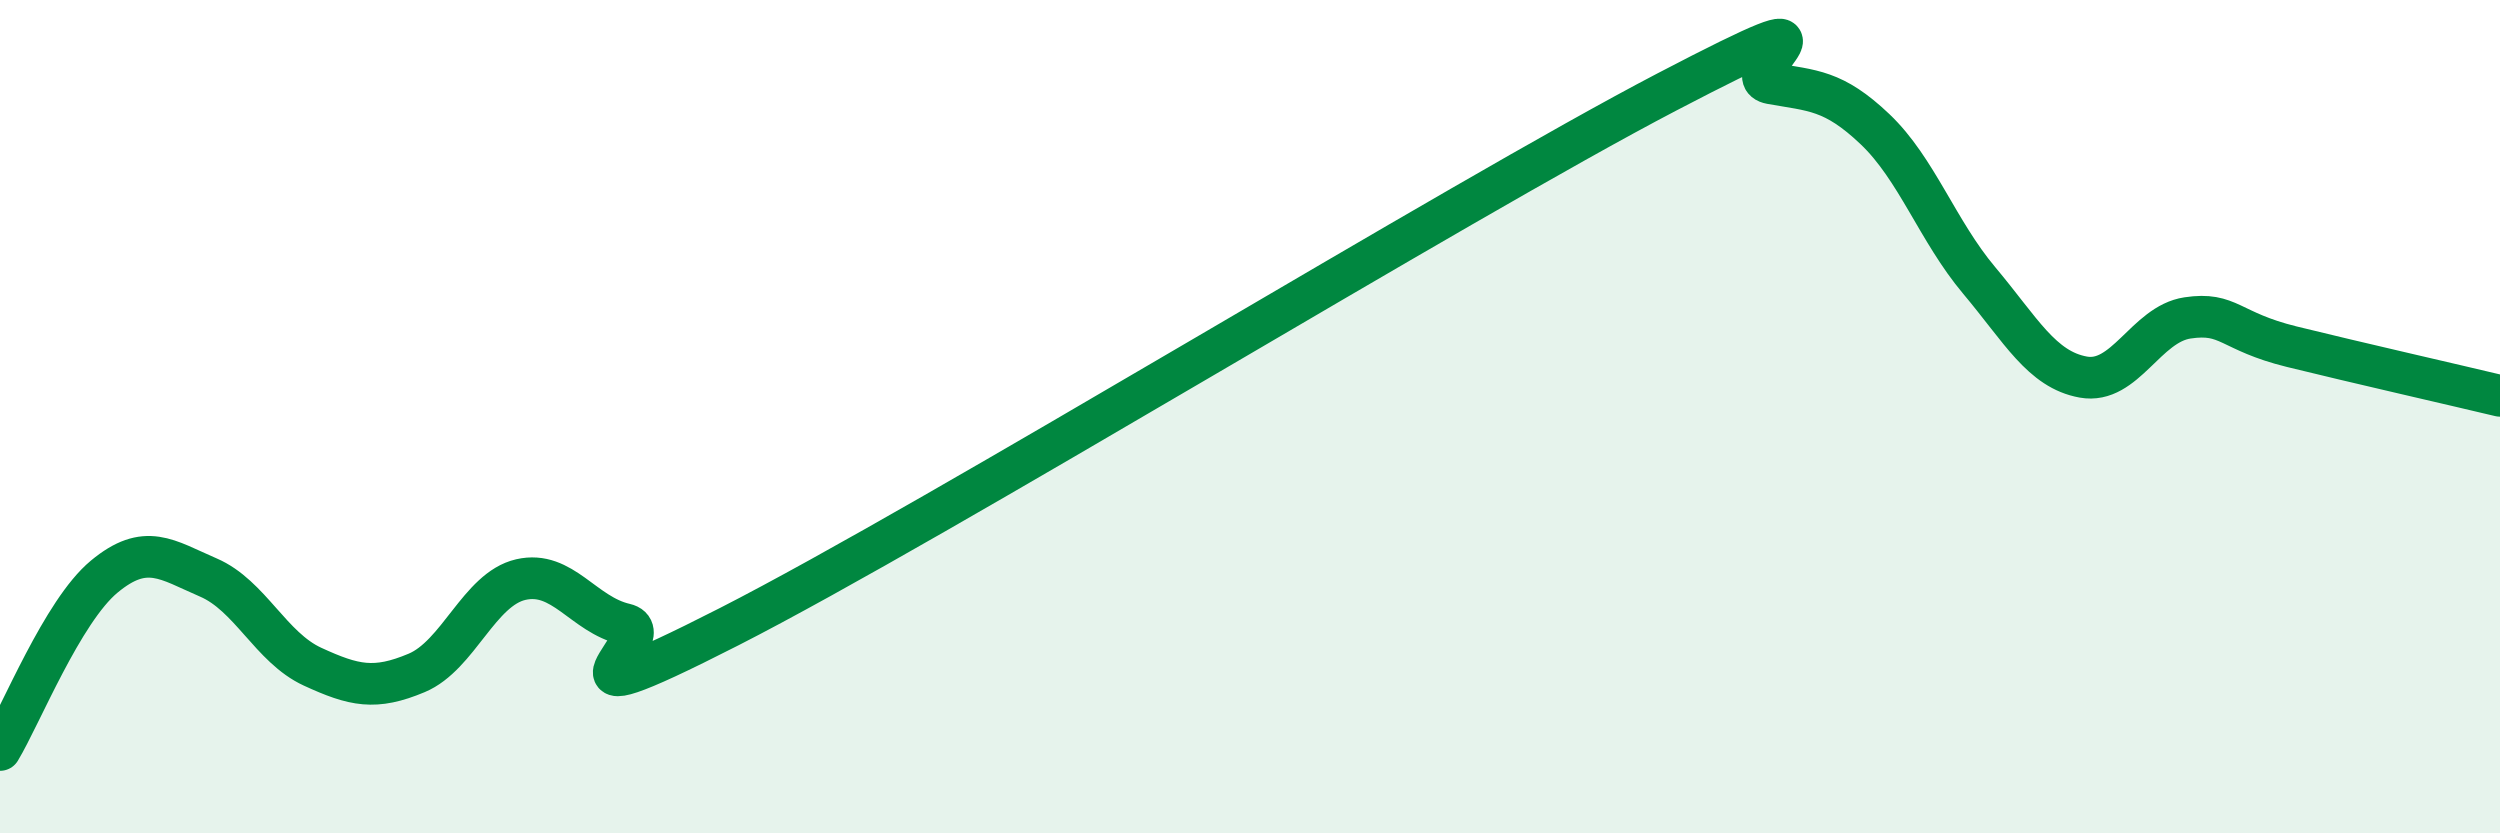
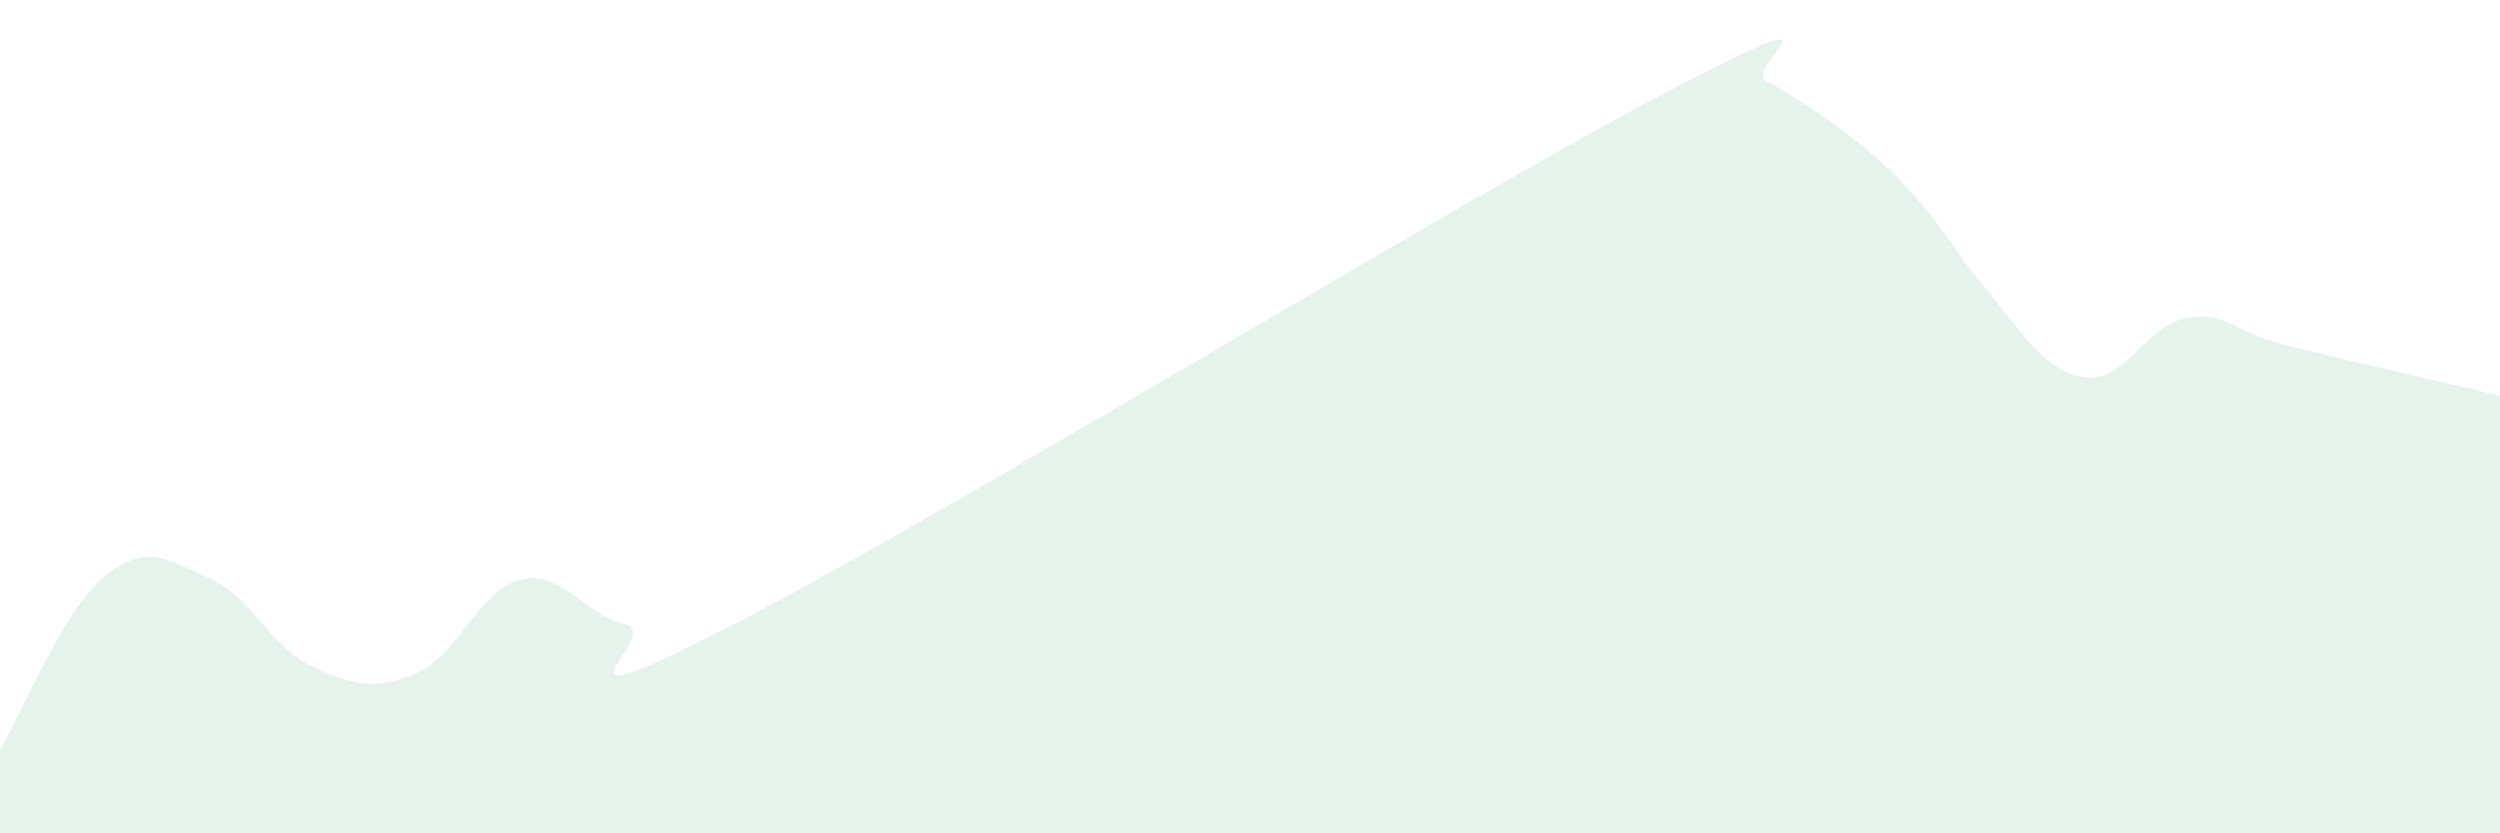
<svg xmlns="http://www.w3.org/2000/svg" width="60" height="20" viewBox="0 0 60 20">
-   <path d="M 0,18 C 0.5,17.17 1.5,14.67 2.5,13.84 C 3.5,13.01 4,13.43 5,13.86 C 6,14.29 6.5,15.54 7.5,16 C 8.5,16.46 9,16.57 10,16.15 C 11,15.73 11.5,14.14 12.5,13.91 C 13.5,13.68 14,14.75 15,14.98 C 16,15.21 12.5,17.59 17.5,15.04 C 22.5,12.49 35,4.82 40,2.21 C 45,-0.4 41.5,1.82 42.5,2 C 43.5,2.18 44,2.15 45,3.1 C 46,4.05 46.5,5.54 47.5,6.73 C 48.5,7.92 49,8.87 50,9.05 C 51,9.23 51.5,7.78 52.5,7.63 C 53.5,7.48 53.5,7.95 55,8.32 C 56.5,8.69 59,9.26 60,9.5L60 20L0 20Z" fill="#008740" opacity="0.1" stroke-linecap="round" stroke-linejoin="round" />
-   <path d="M 0,18 C 0.5,17.17 1.5,14.67 2.5,13.84 C 3.5,13.01 4,13.43 5,13.86 C 6,14.29 6.5,15.54 7.5,16 C 8.5,16.46 9,16.57 10,16.15 C 11,15.73 11.5,14.14 12.5,13.91 C 13.5,13.68 14,14.75 15,14.98 C 16,15.21 12.5,17.59 17.5,15.04 C 22.5,12.49 35,4.82 40,2.21 C 45,-0.4 41.5,1.82 42.5,2 C 43.5,2.18 44,2.15 45,3.1 C 46,4.05 46.5,5.54 47.5,6.73 C 48.5,7.92 49,8.87 50,9.05 C 51,9.23 51.5,7.78 52.5,7.63 C 53.5,7.48 53.5,7.95 55,8.32 C 56.5,8.69 59,9.26 60,9.5" stroke="#008740" stroke-width="1" fill="none" stroke-linecap="round" stroke-linejoin="round" />
+   <path d="M 0,18 C 0.5,17.17 1.5,14.67 2.5,13.84 C 3.5,13.01 4,13.43 5,13.86 C 6,14.29 6.5,15.54 7.5,16 C 8.5,16.46 9,16.57 10,16.15 C 11,15.73 11.5,14.14 12.5,13.91 C 13.5,13.68 14,14.75 15,14.98 C 16,15.21 12.5,17.59 17.5,15.04 C 22.5,12.49 35,4.82 40,2.21 C 45,-0.4 41.5,1.82 42.5,2 C 46,4.05 46.5,5.54 47.5,6.73 C 48.5,7.92 49,8.87 50,9.05 C 51,9.23 51.5,7.78 52.5,7.63 C 53.5,7.48 53.5,7.95 55,8.32 C 56.5,8.69 59,9.26 60,9.5L60 20L0 20Z" fill="#008740" opacity="0.1" stroke-linecap="round" stroke-linejoin="round" />
</svg>